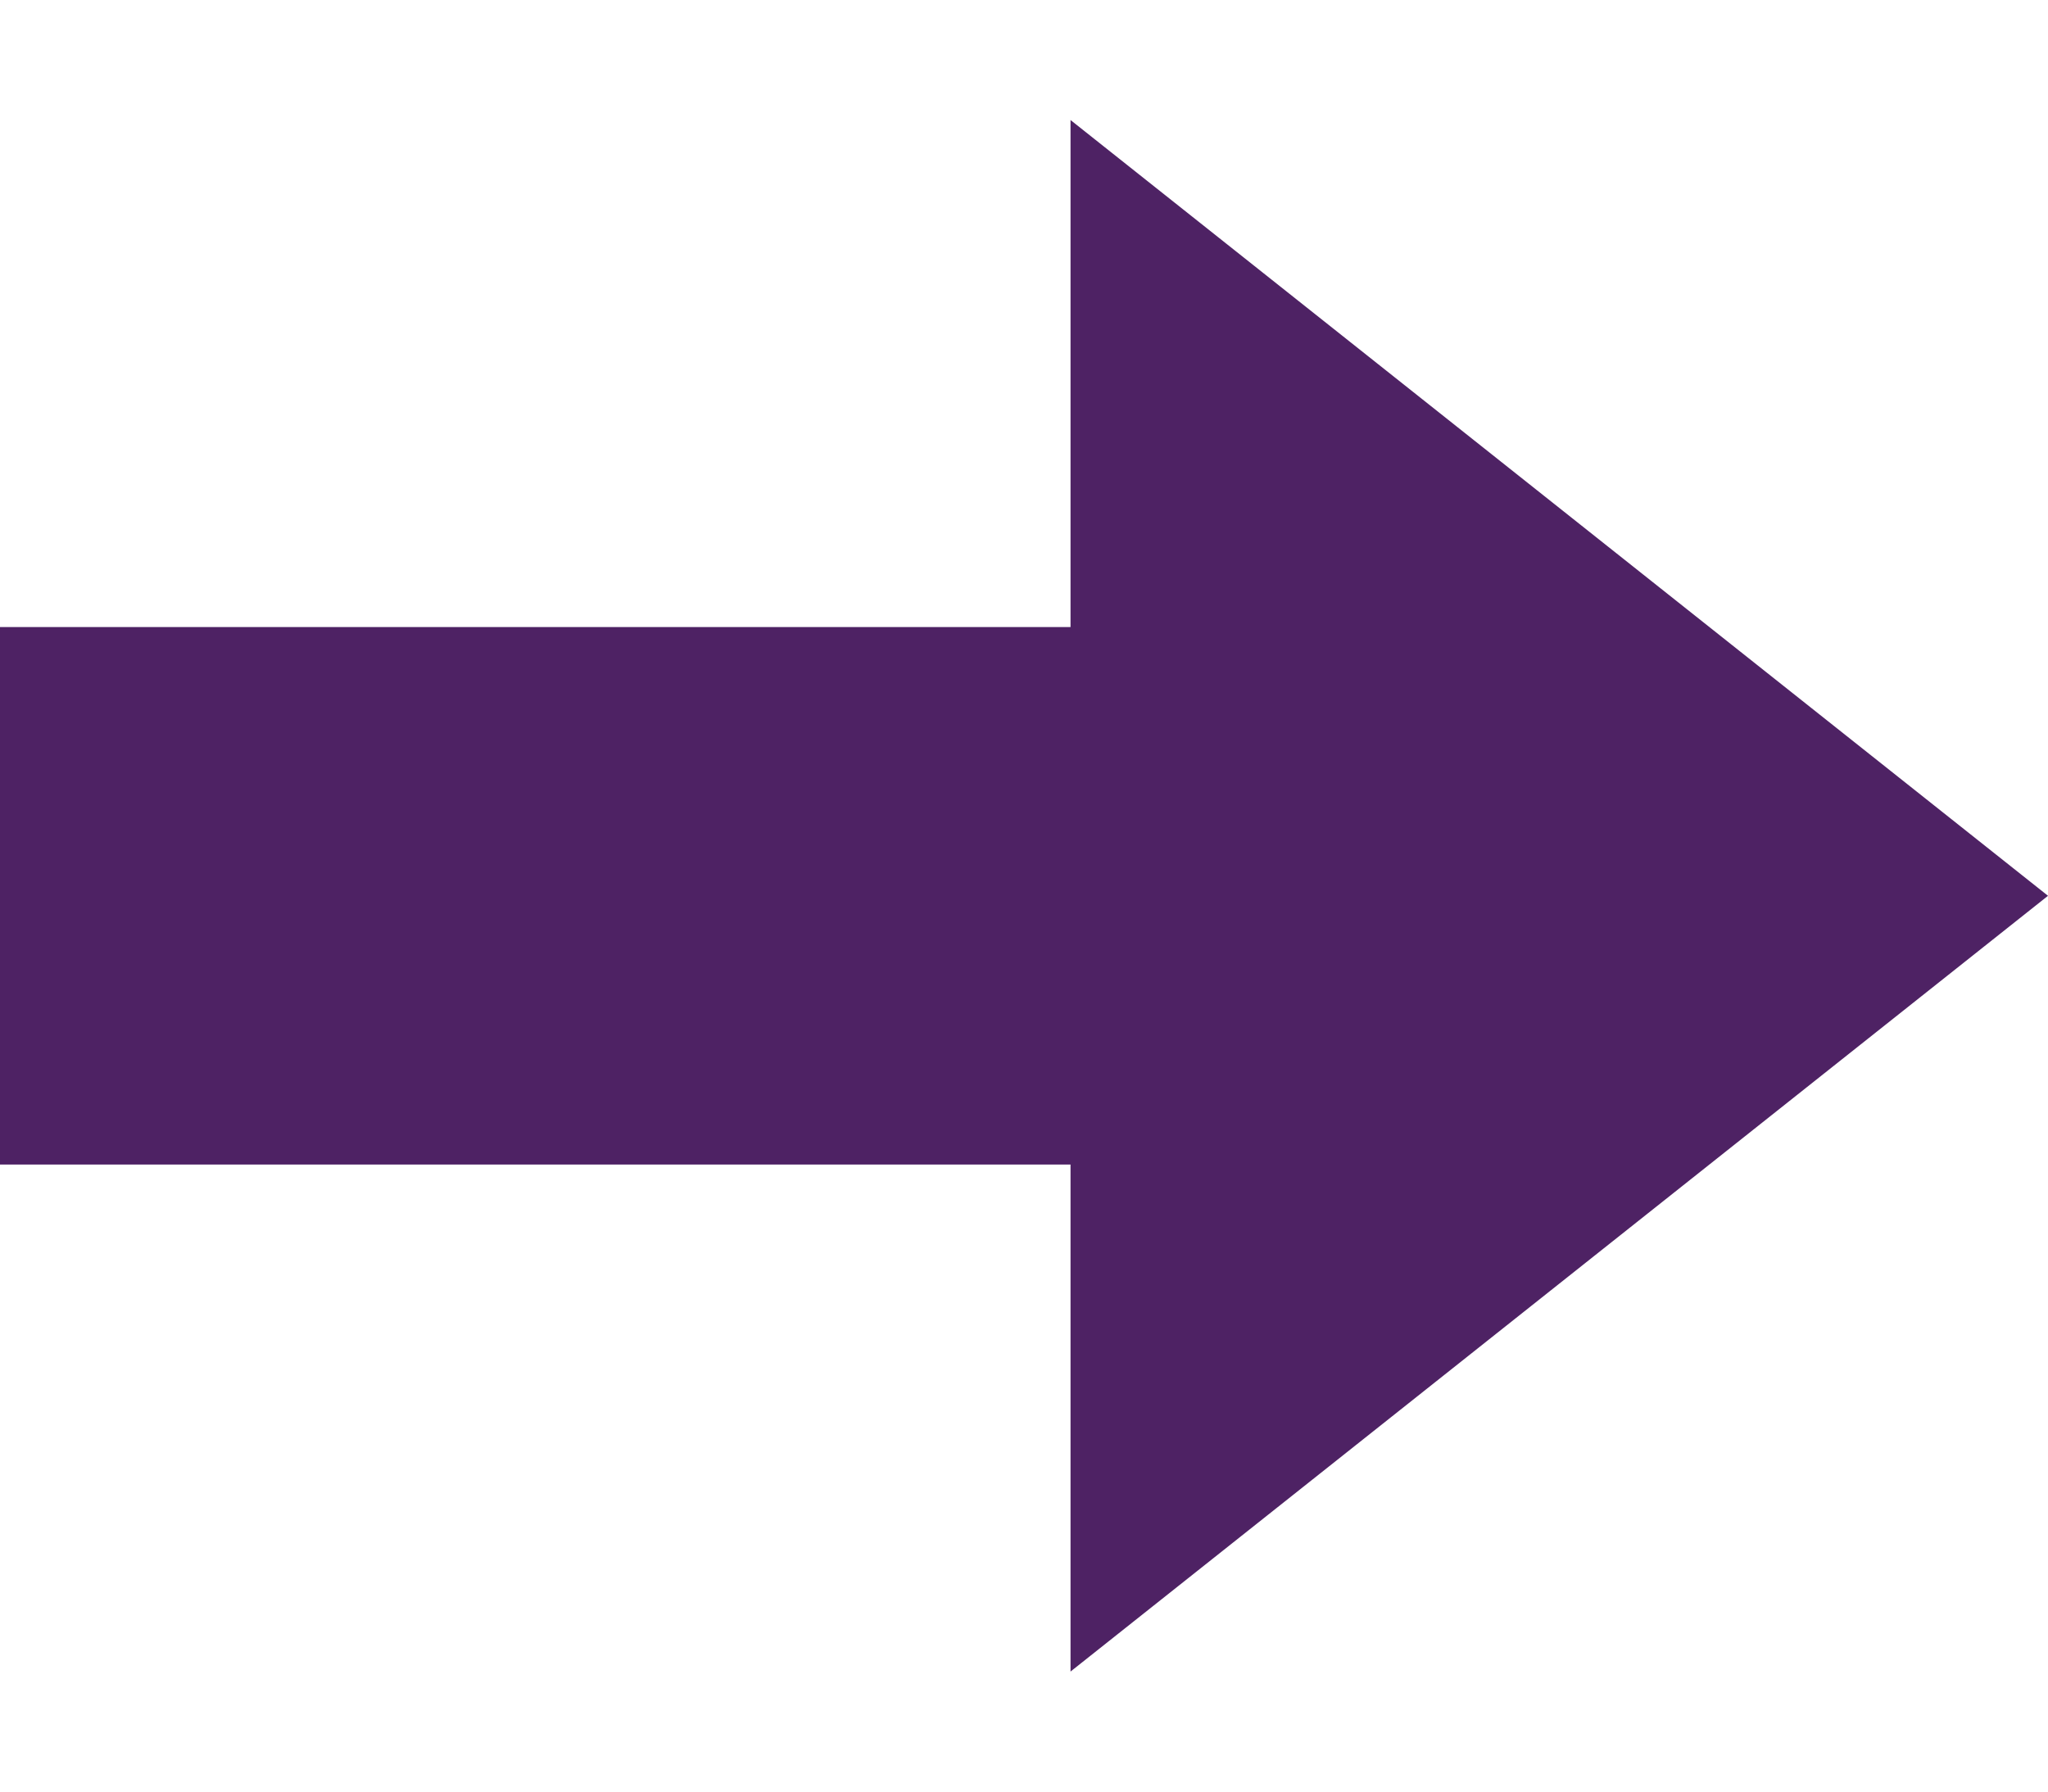
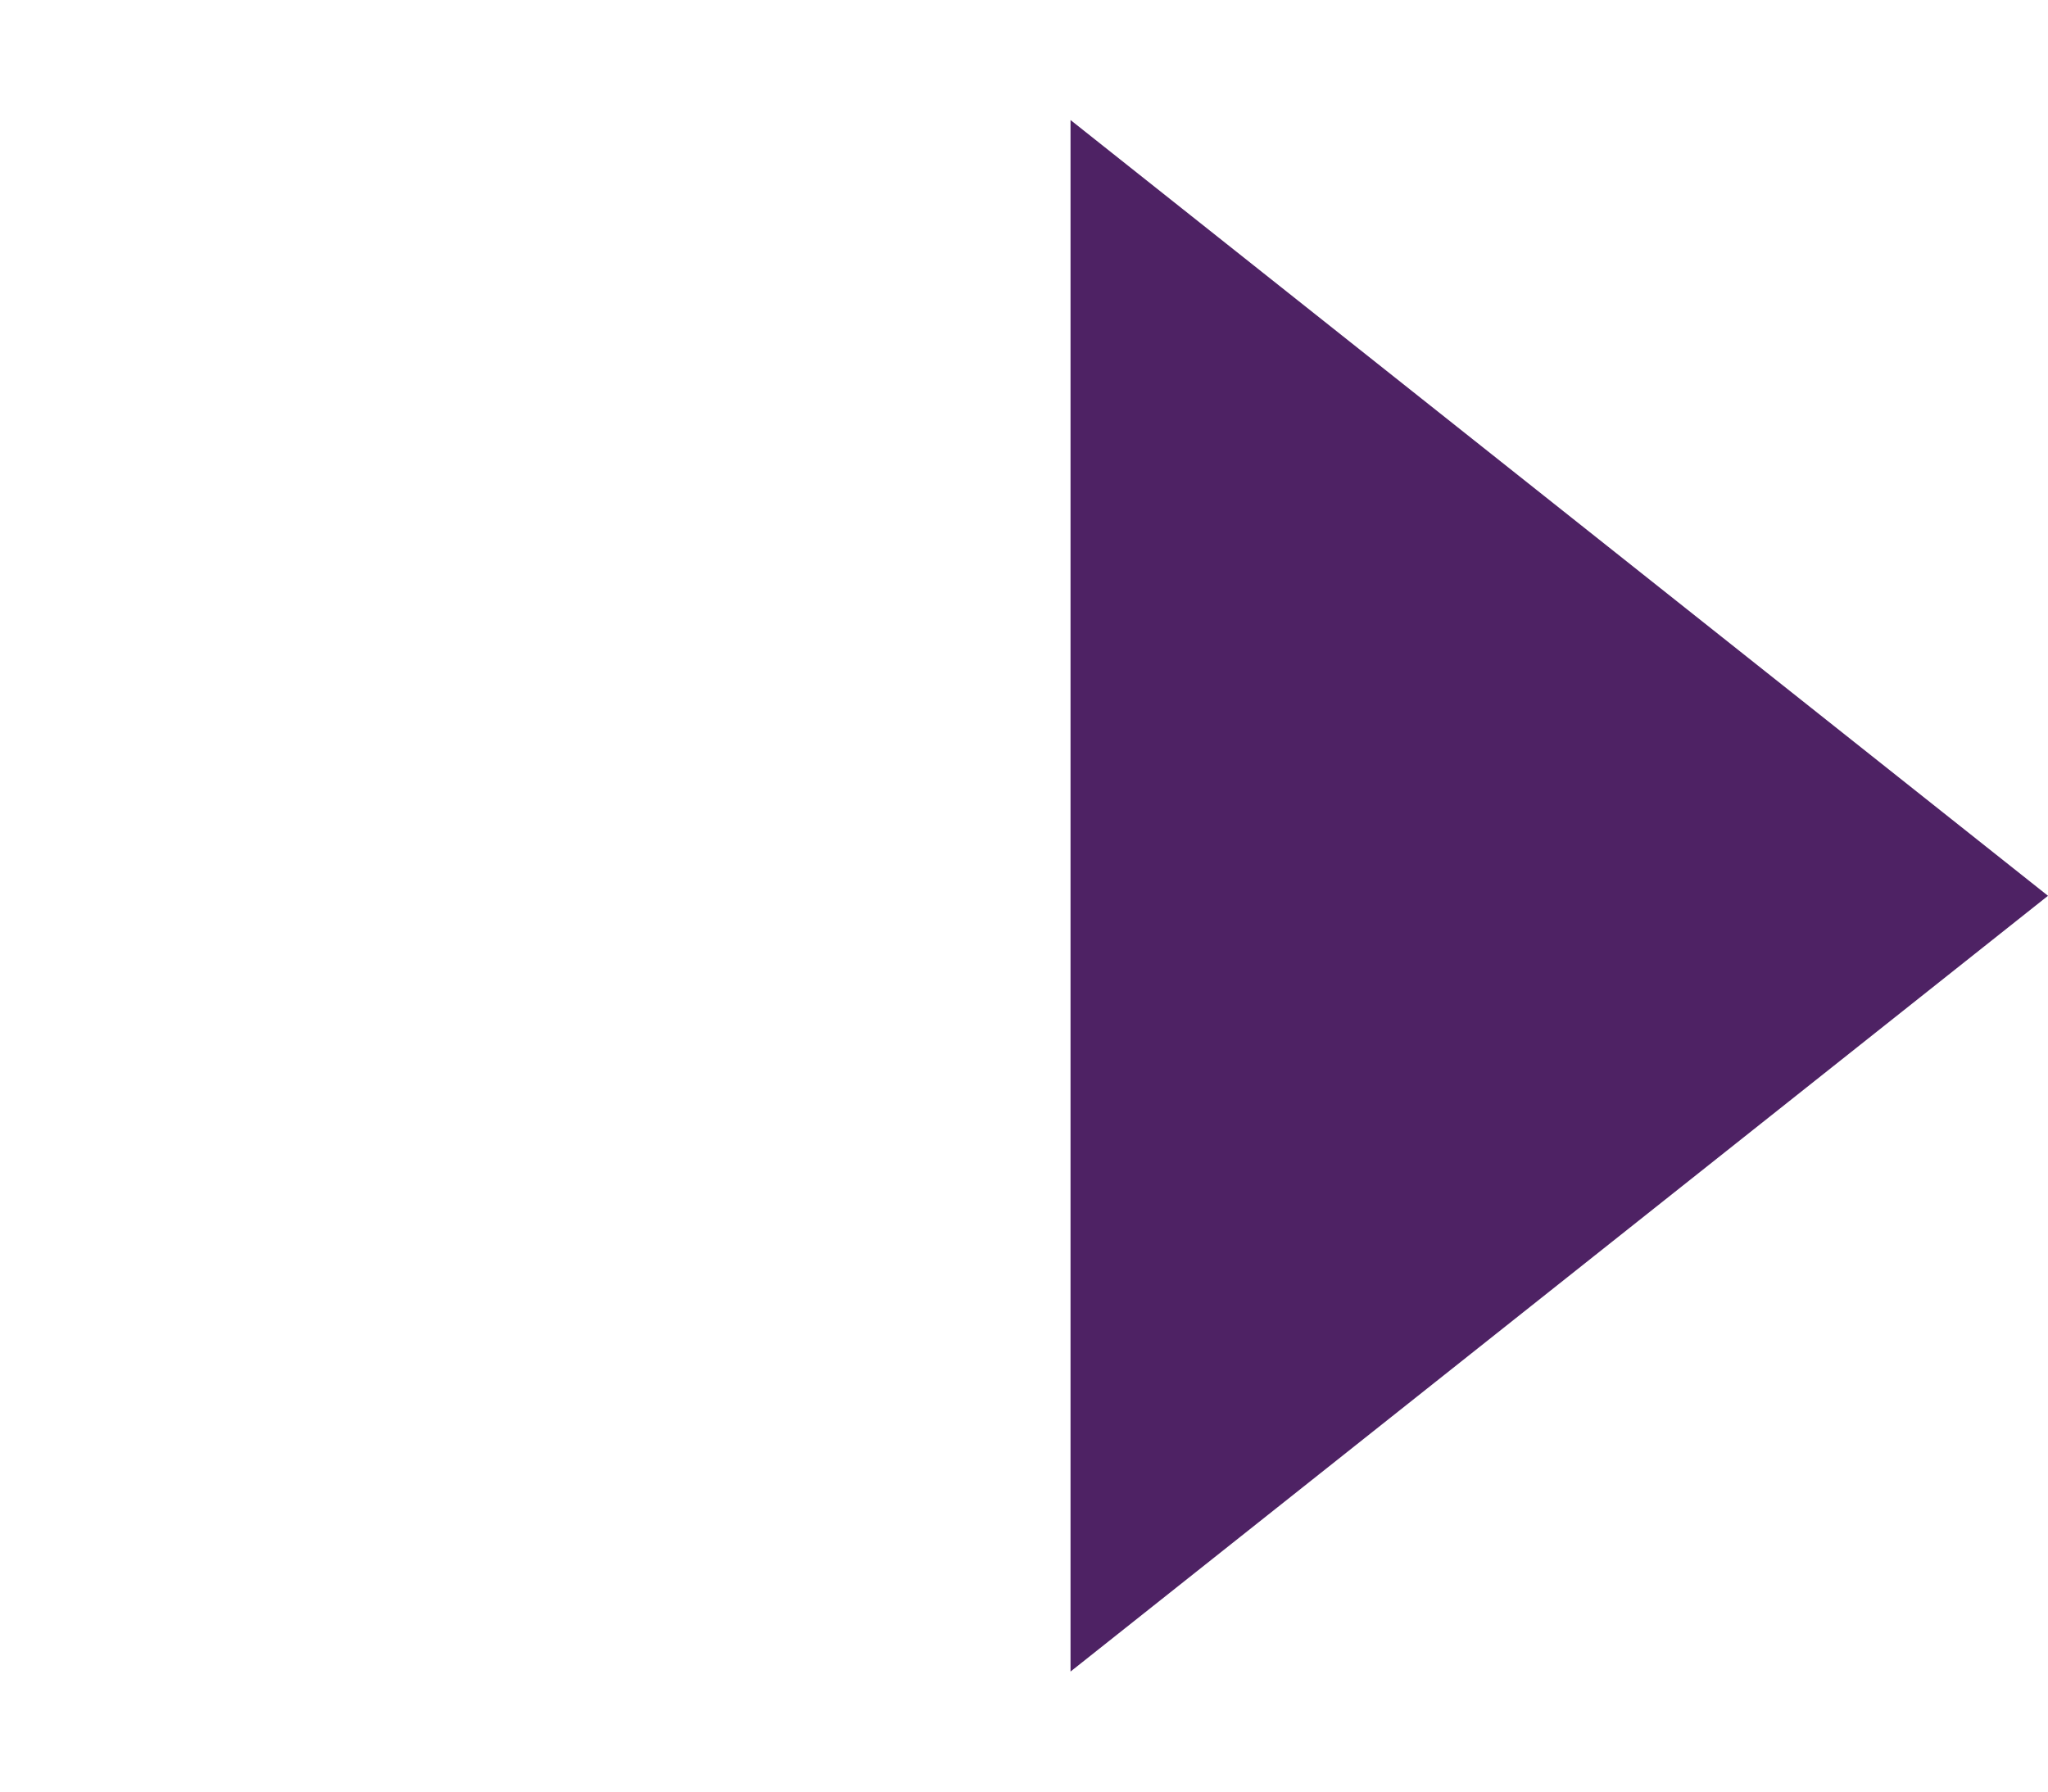
<svg xmlns="http://www.w3.org/2000/svg" width="32" height="28" viewBox="0 0 32 28" fill="none">
-   <rect y="18.2" width="8.4" height="17.454" transform="rotate(-90 0 18.2)" fill="#4E2264" />
  <path d="M32 14L16.727 26.124L16.727 1.876L32 14Z" fill="#4E2264" />
</svg>